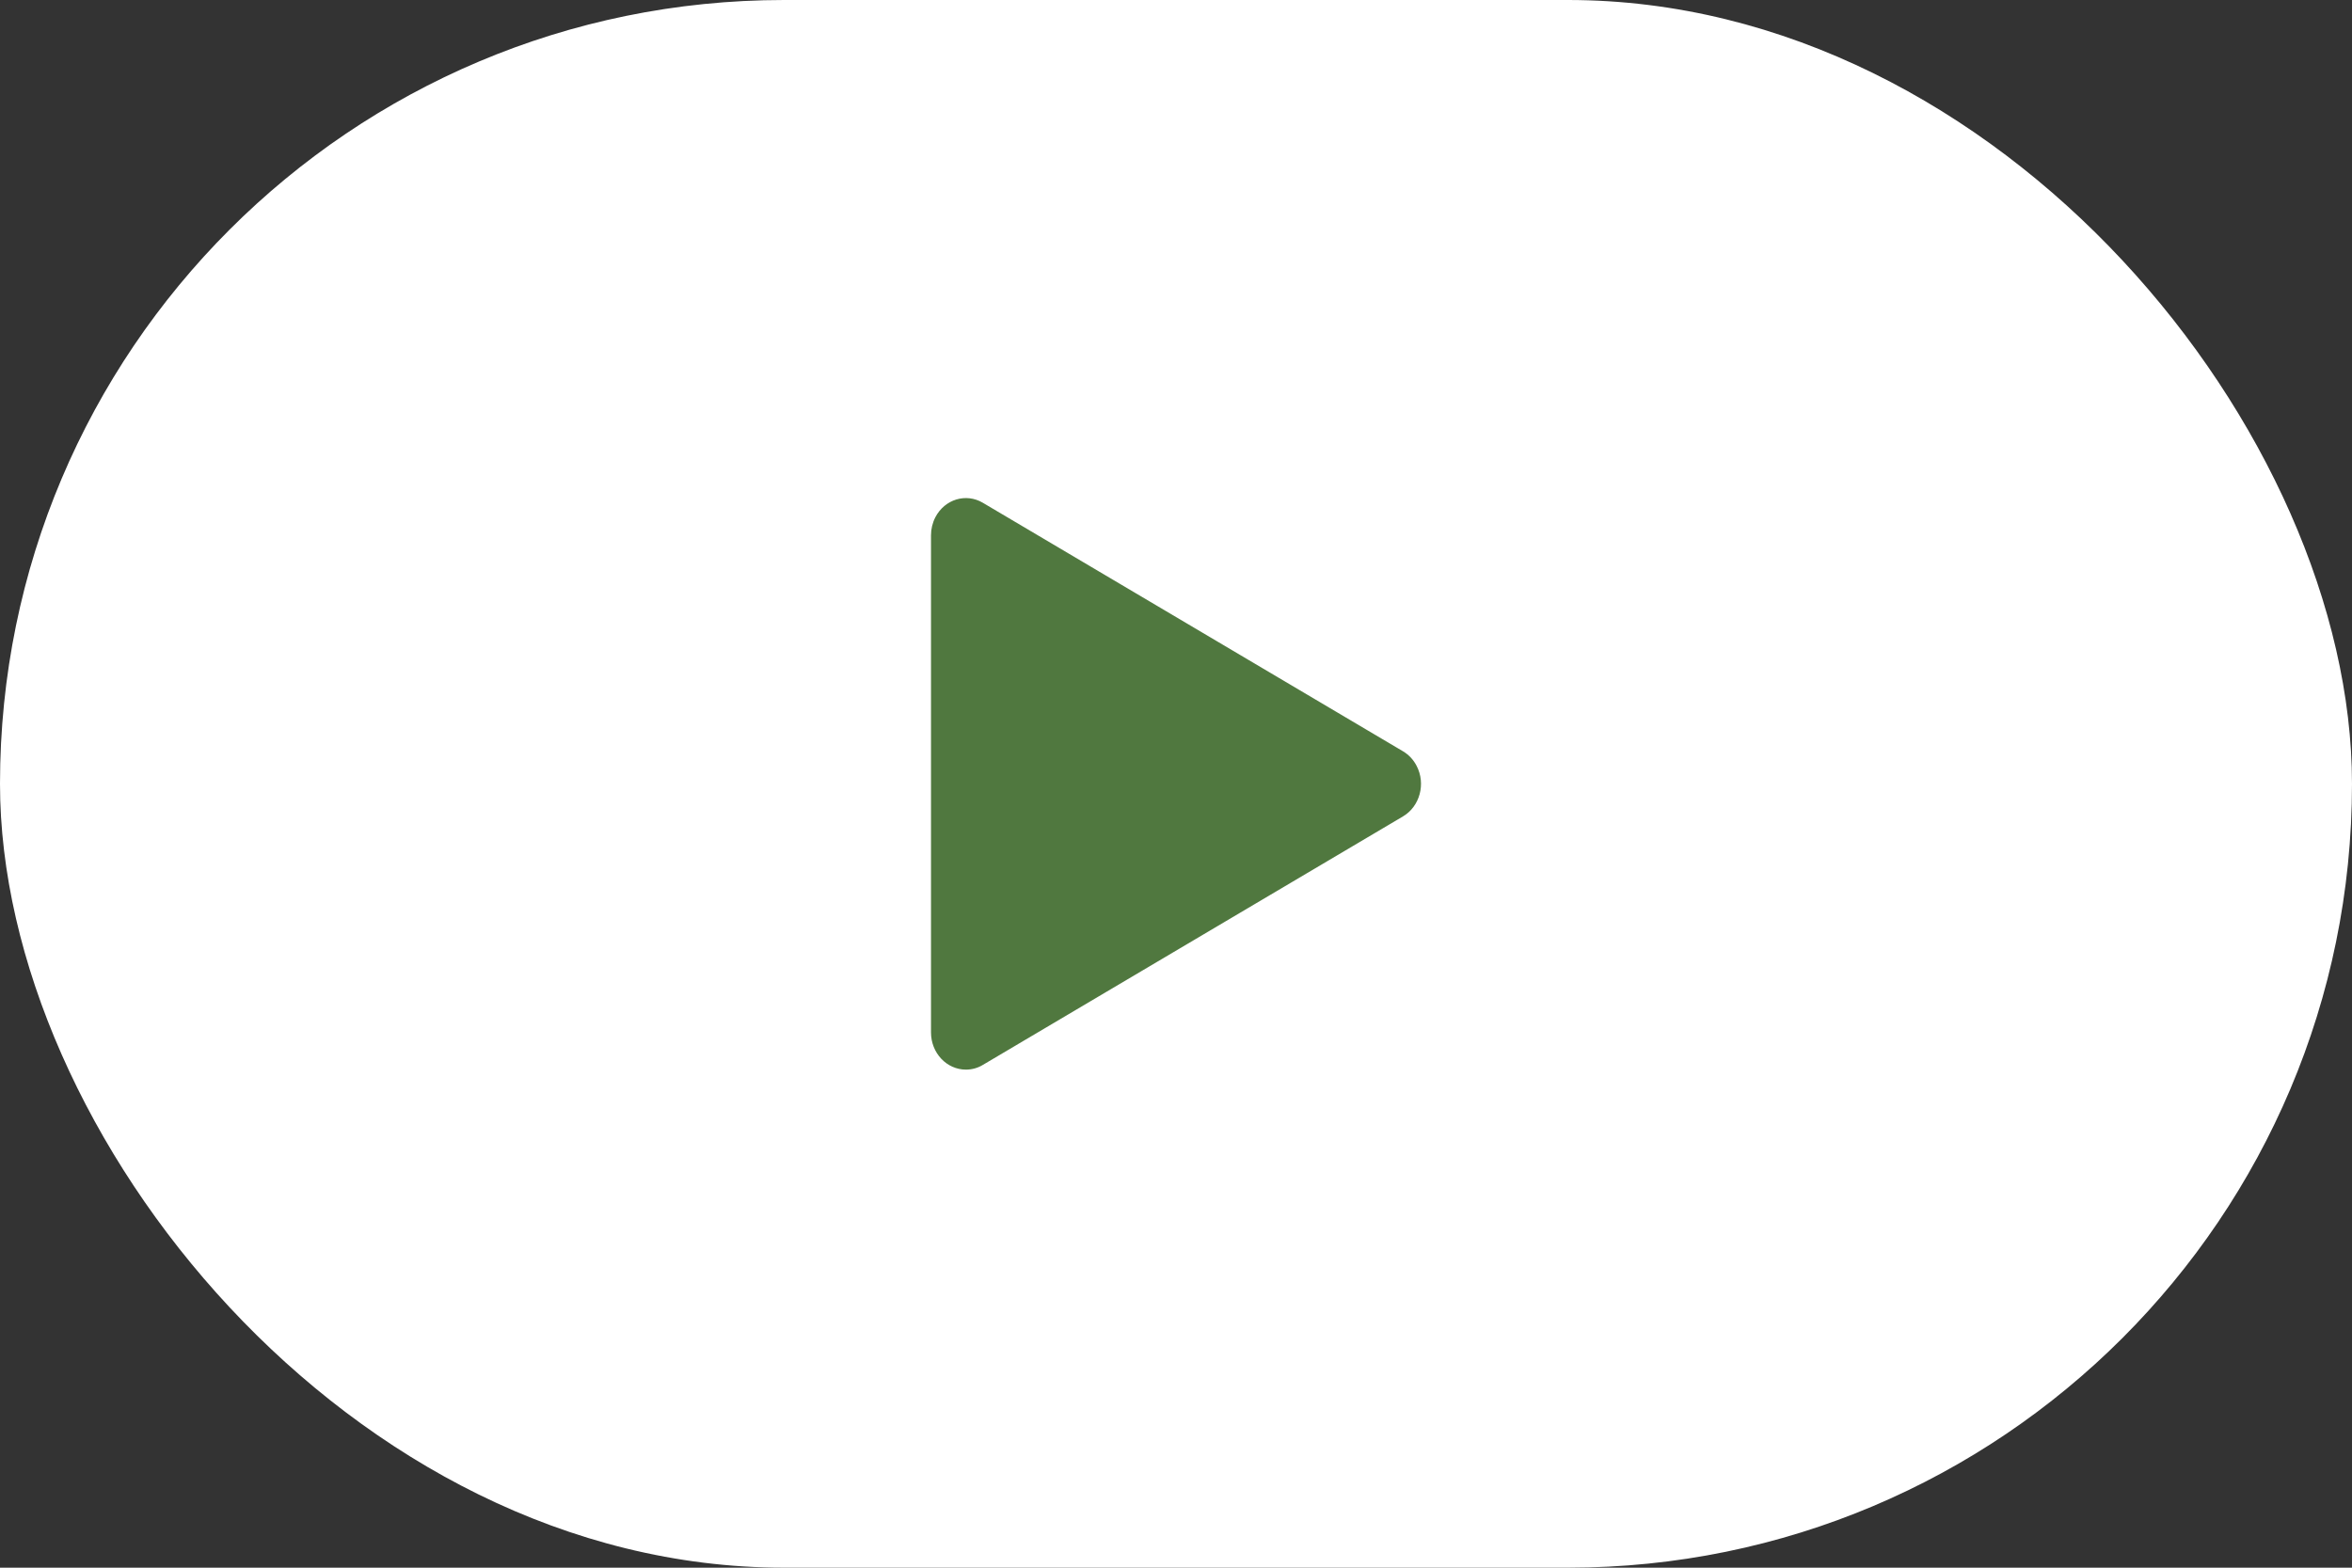
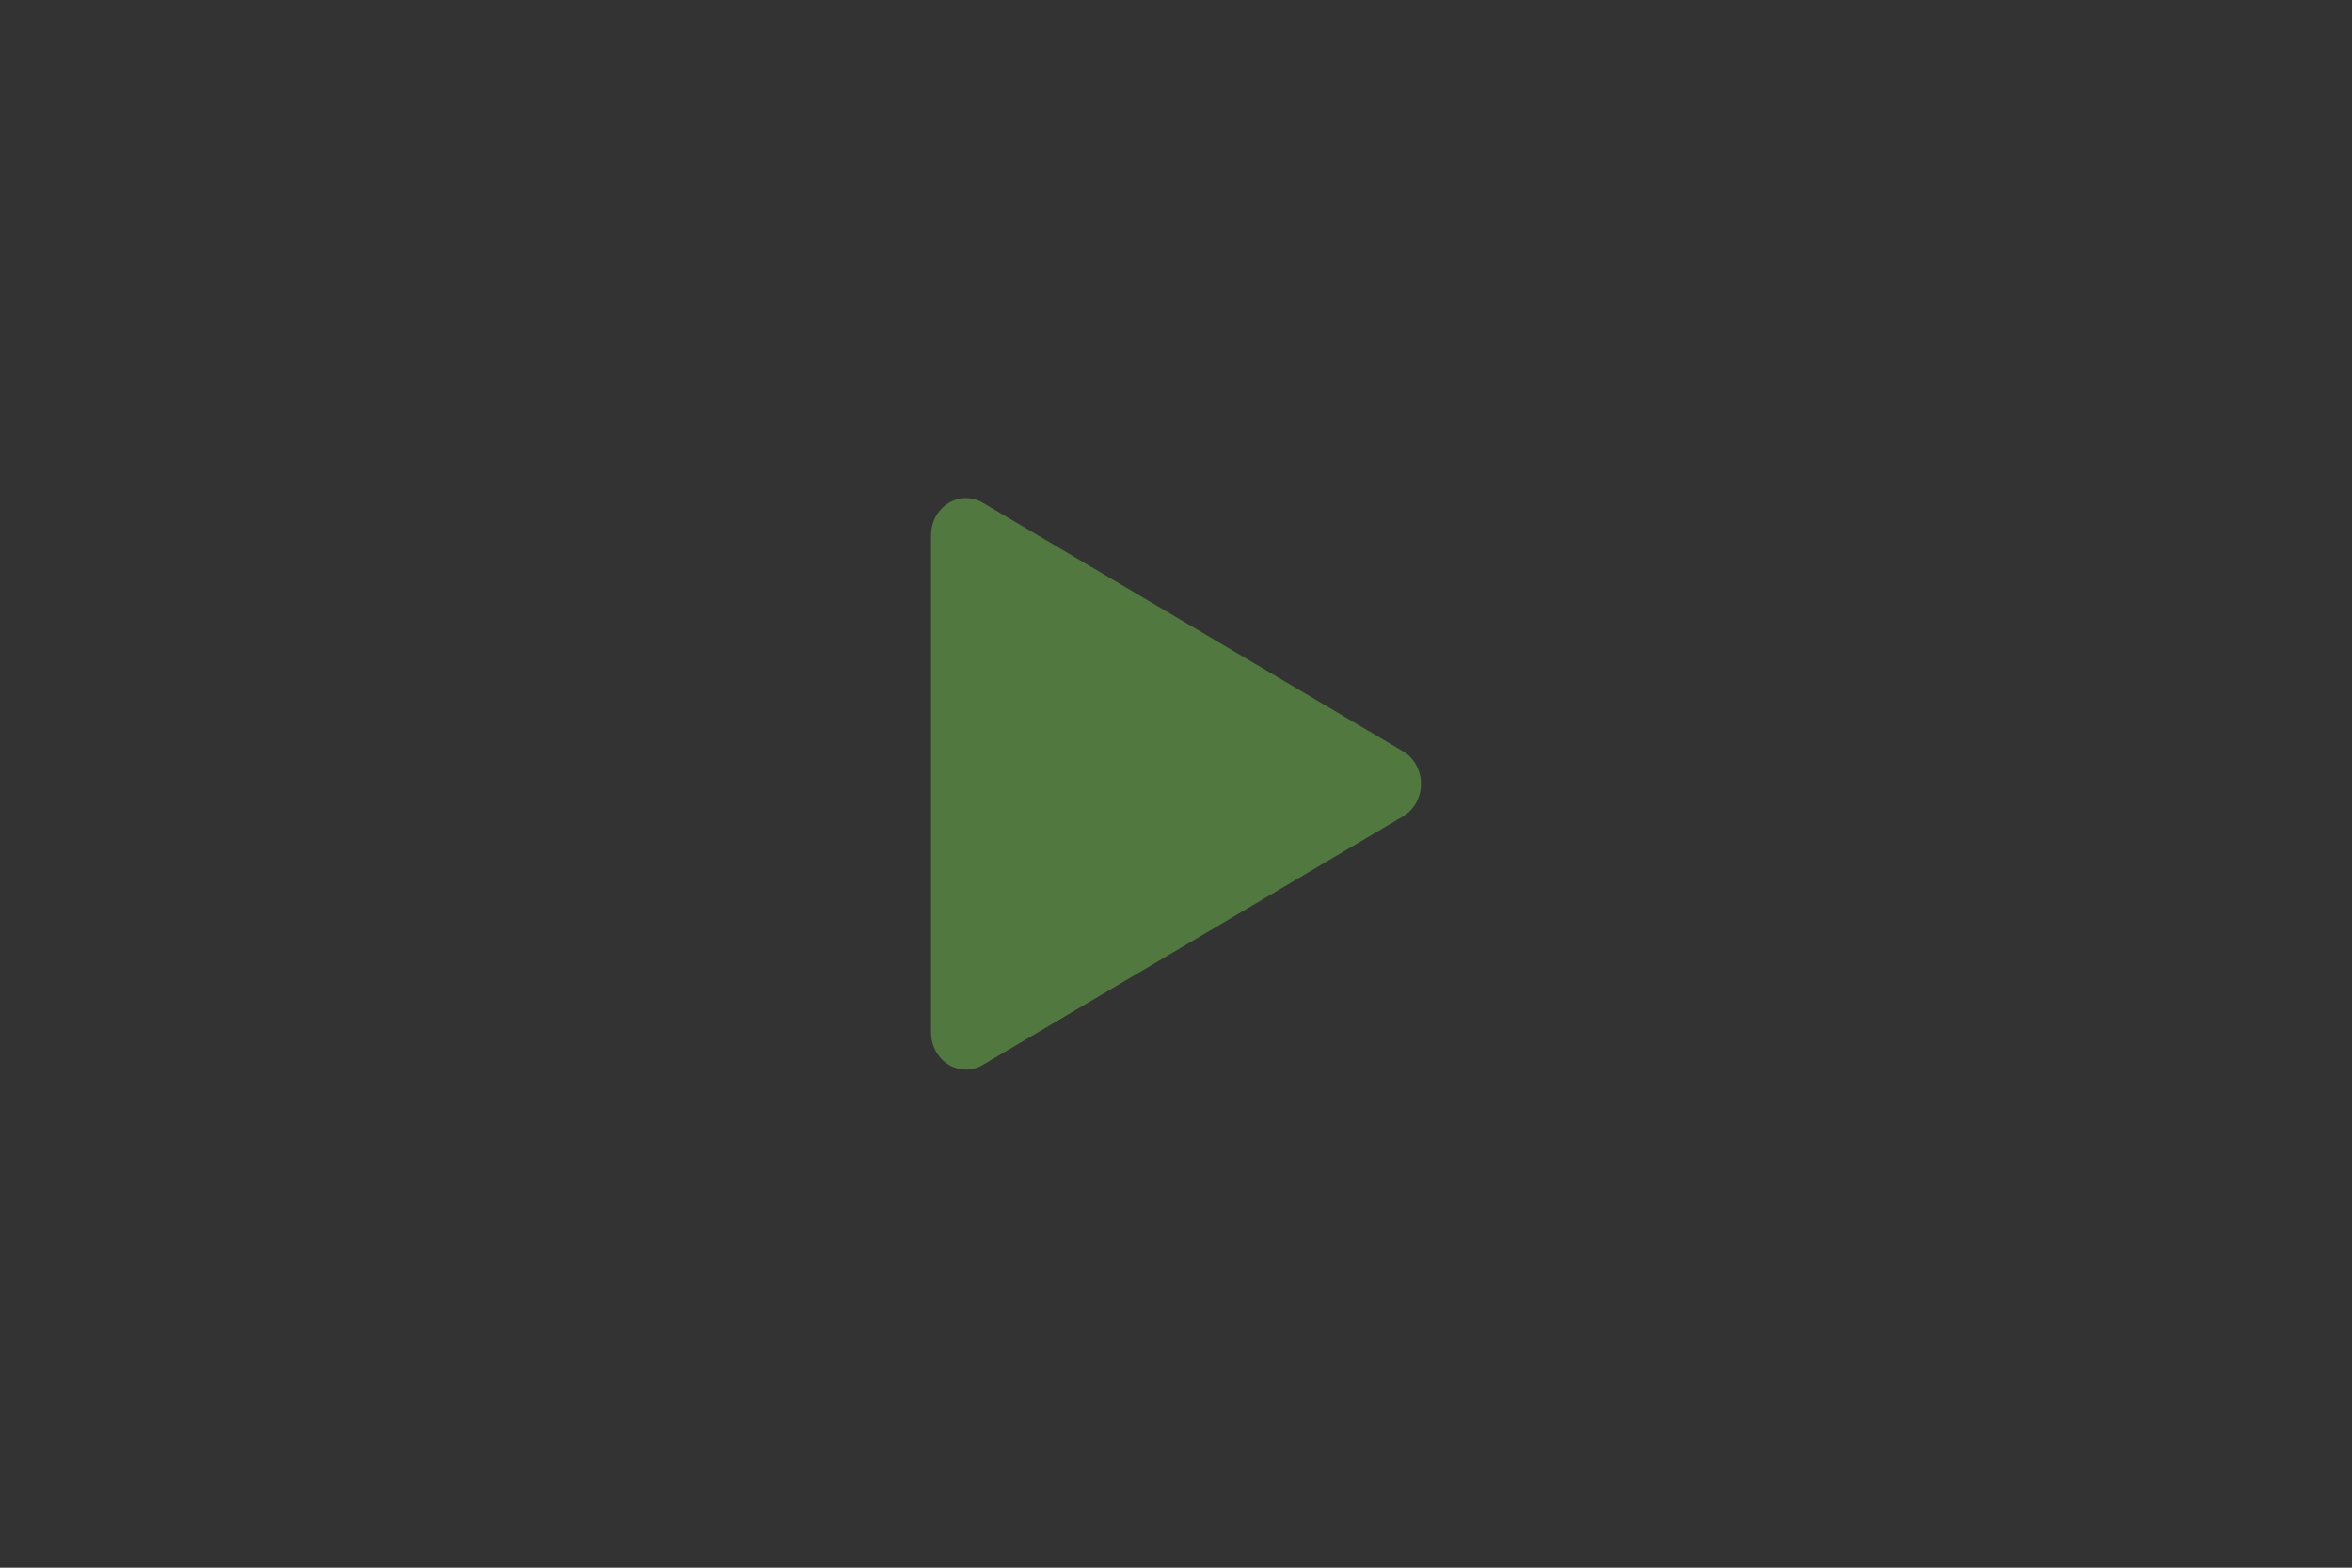
<svg xmlns="http://www.w3.org/2000/svg" width="72" height="48" viewBox="0 0 72 48" fill="none">
  <rect x="0" y="0" width="72" height="48" fill="#333333" stroke="none" />
-   <rect width="72" height="48" rx="24" fill="white" />
  <path d="M28.5 16.39C28.5 16.196 28.546 16.006 28.634 15.836C28.921 15.286 29.571 15.088 30.087 15.394L42.95 23.004C43.125 23.108 43.269 23.261 43.365 23.448C43.653 23.997 43.465 24.691 42.95 24.996L30.087 32.606C29.931 32.701 29.752 32.75 29.569 32.75C28.979 32.75 28.5 32.24 28.5 31.611V16.39Z" fill="#50783F" />
</svg>